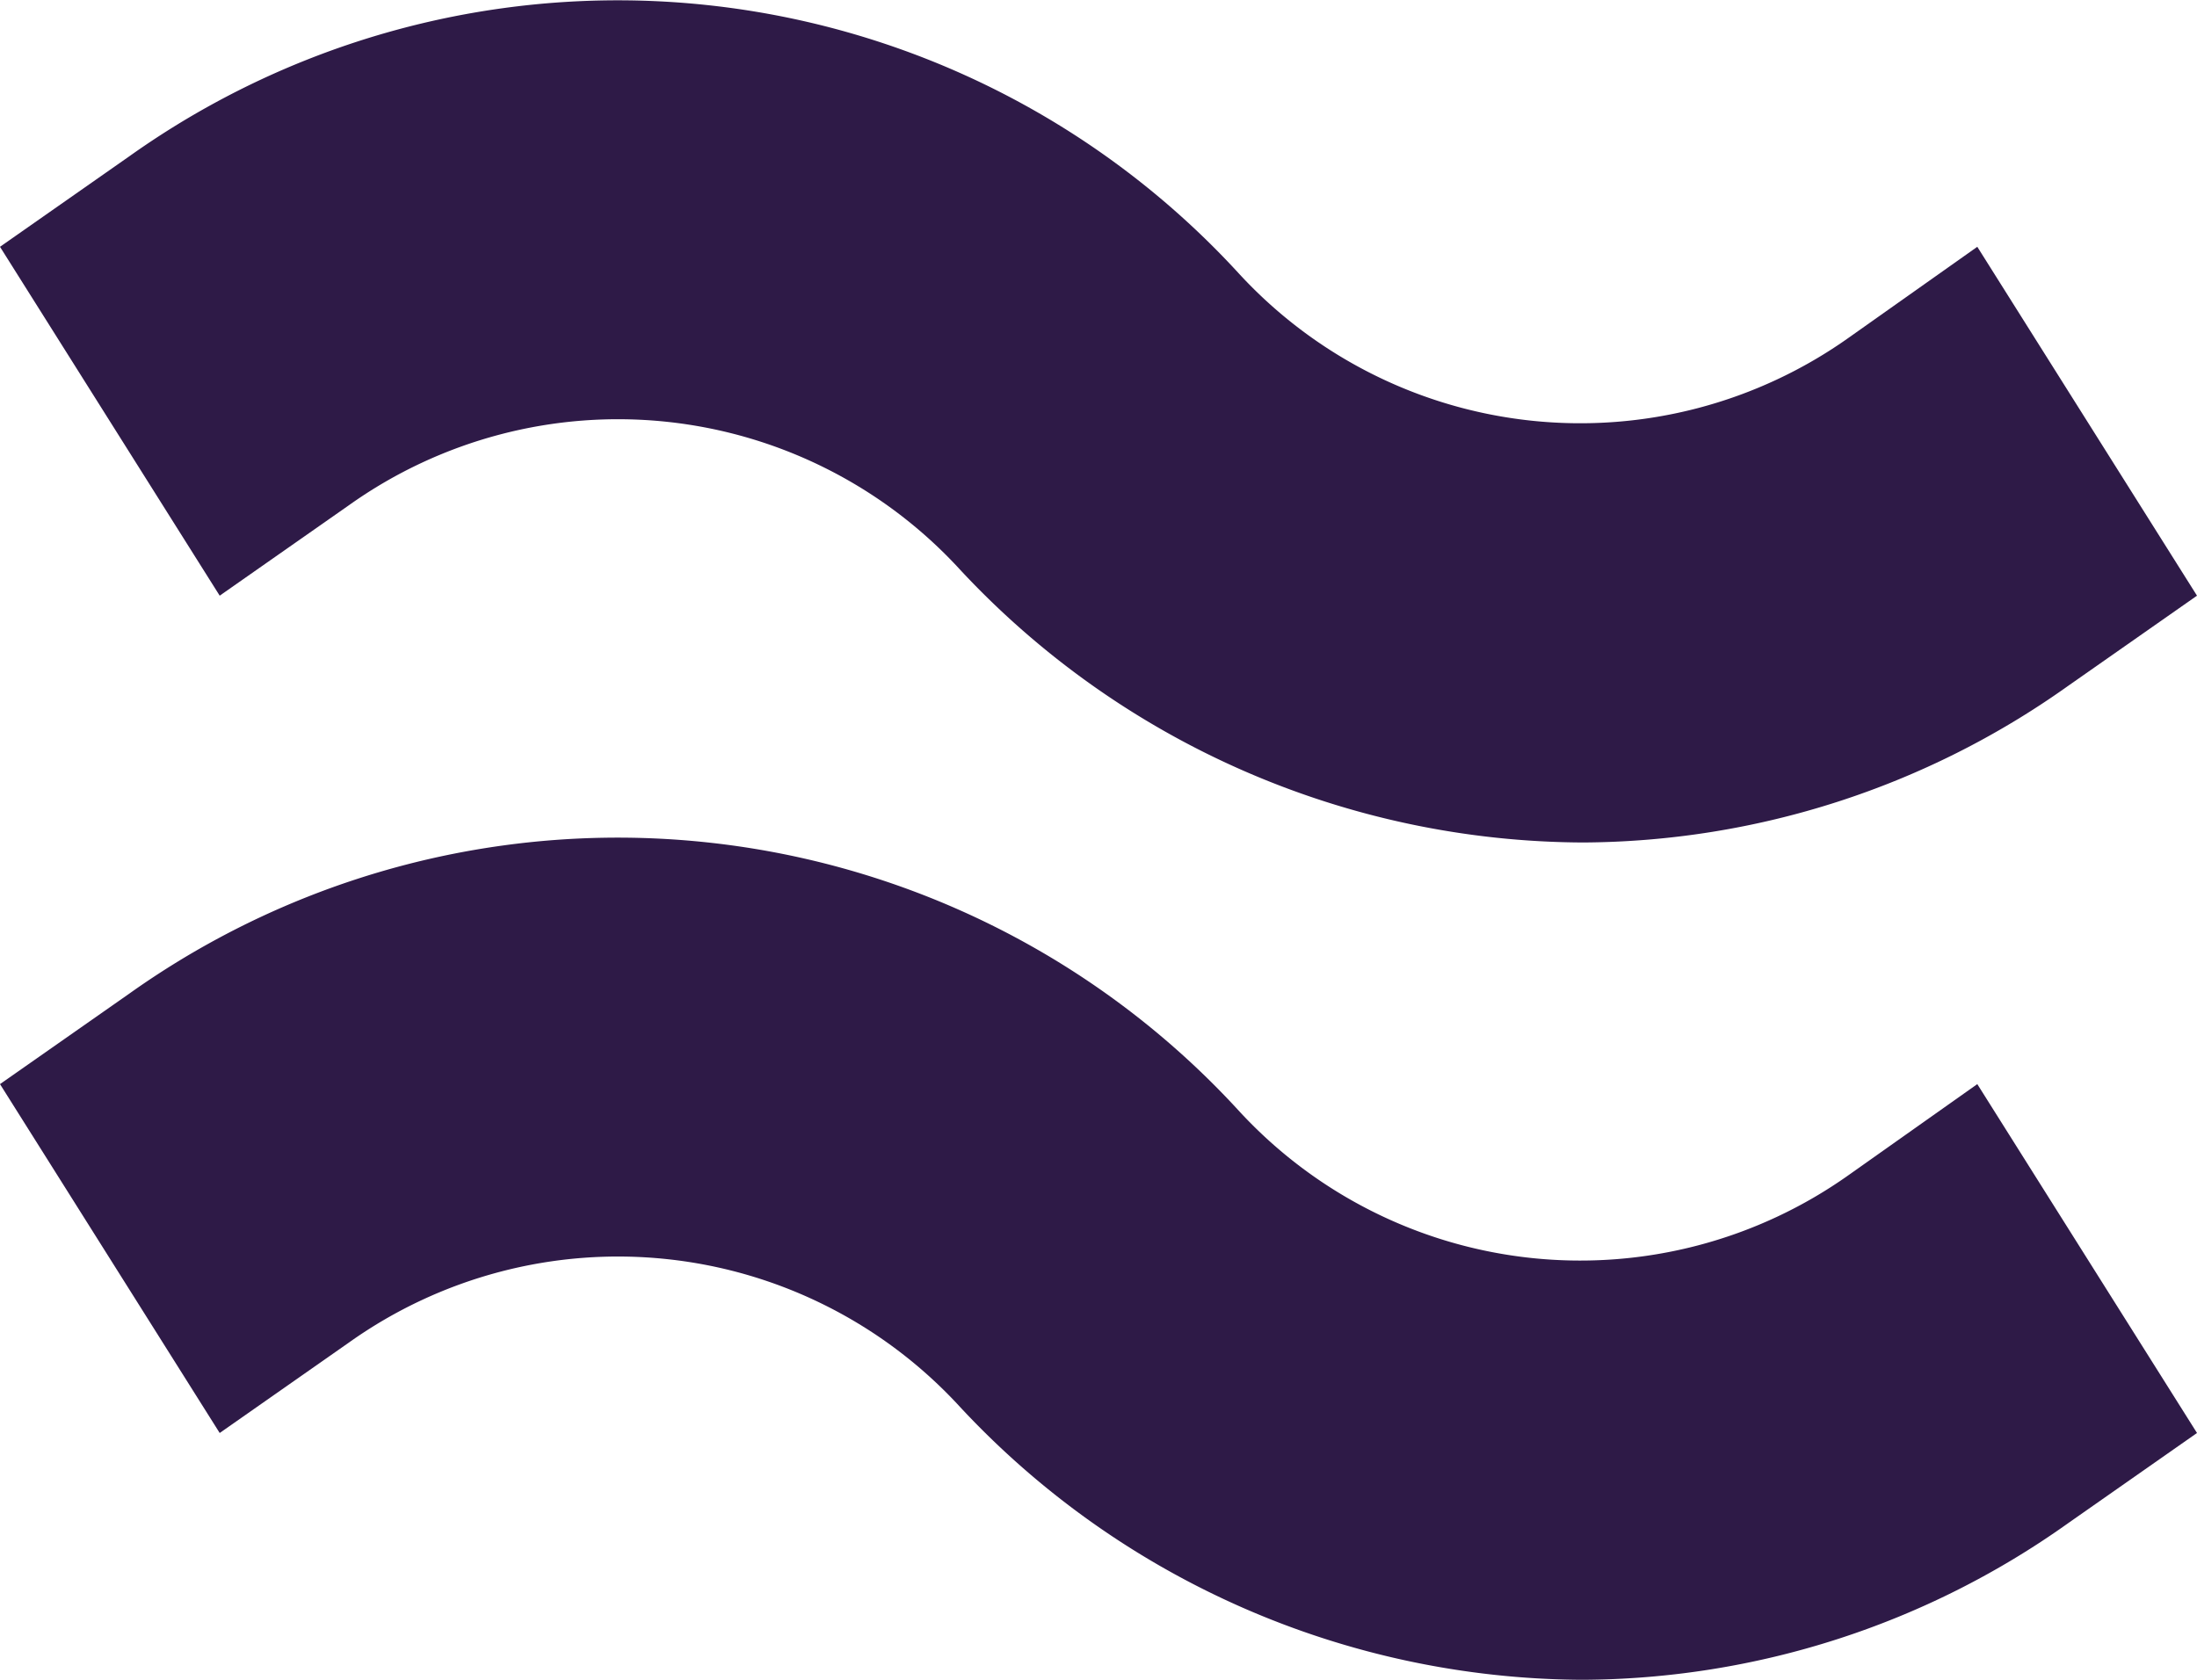
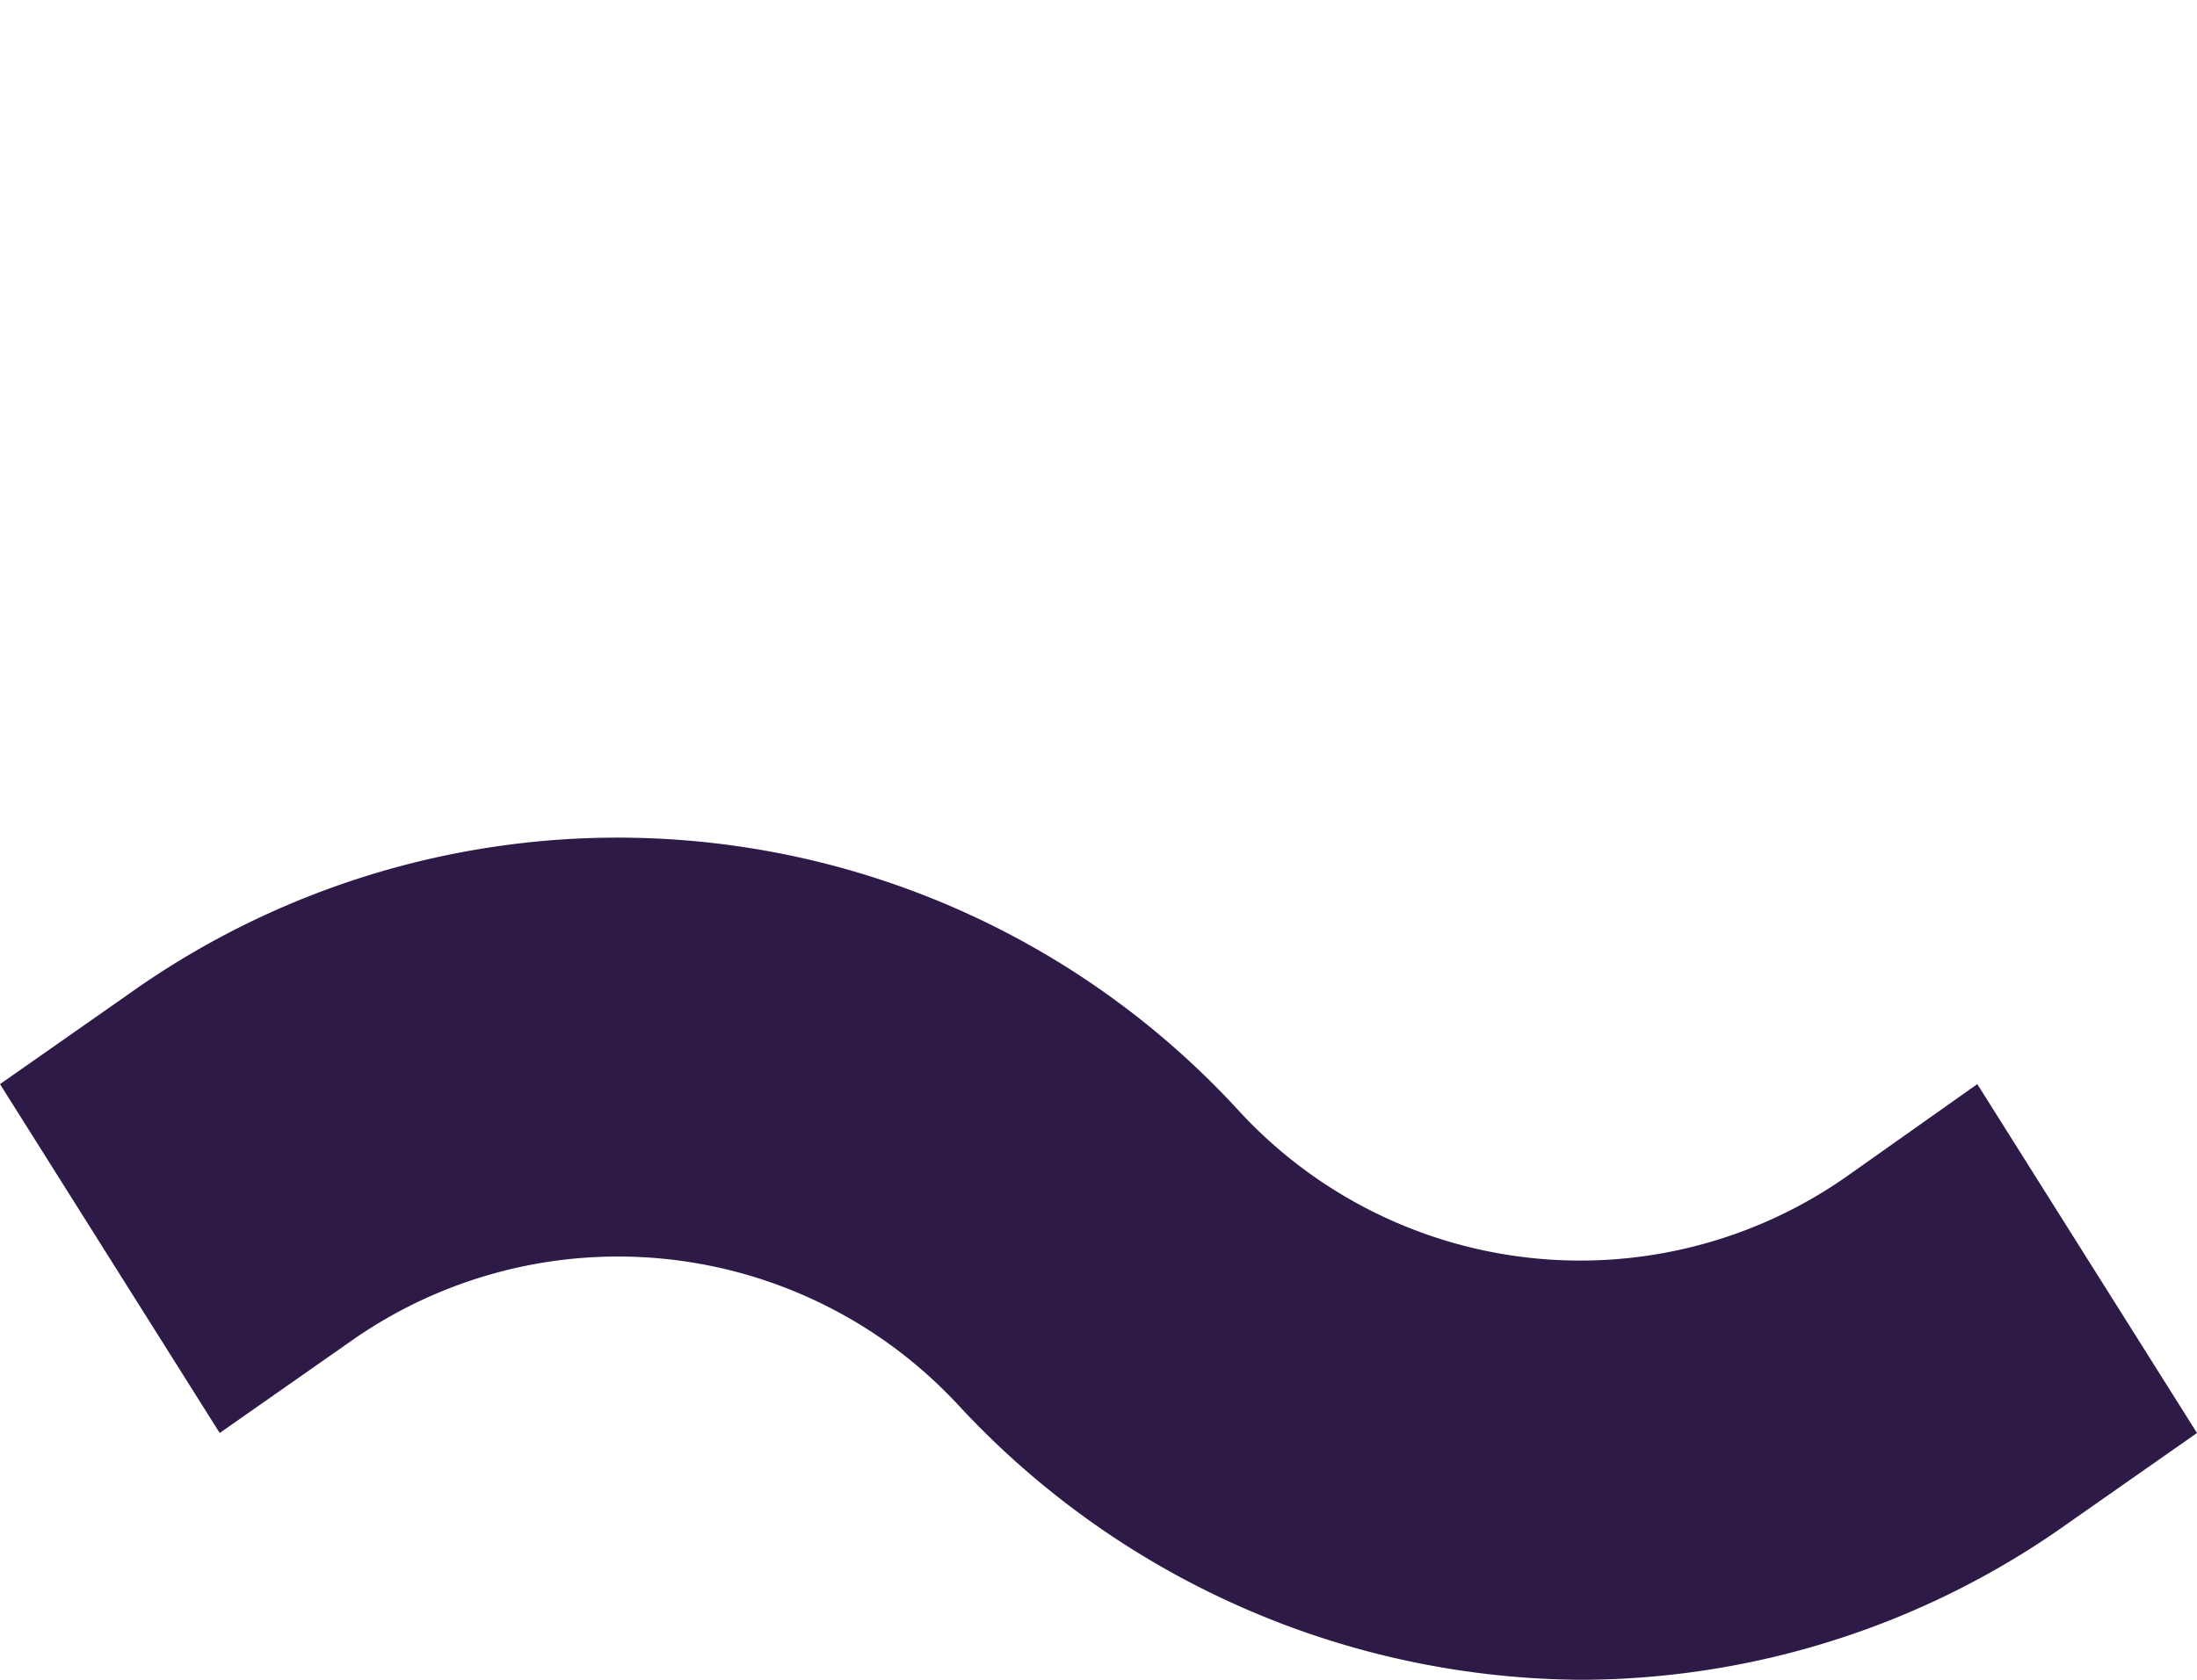
<svg xmlns="http://www.w3.org/2000/svg" viewBox="0 0 17 13" width="17" height="13">
  <title>tableIcon_Approximately</title>
  <g id="ic_approximately" data-name="ic approximately">
-     <path id="Path" d="M14.31,2.61a3.59,3.59,0,0,1-4.73-.5A6.52,6.52,0,0,0,1,1.21l-1,.7,1.7,2.7,1-.7a3.59,3.59,0,0,1,4.73.5,6.62,6.62,0,0,0,4.82,2.11A6.52,6.52,0,0,0,16,5.31l1-.7-1.7-2.7Z" fill="#2e1a47" />
-     <path id="Path-2" data-name="Path" d="M14.31,9.09a3.59,3.59,0,0,1-4.73-.5A6.52,6.52,0,0,0,1,7.69l-1,.7,1.7,2.7,1-.7a3.59,3.59,0,0,1,4.73.5A6.62,6.62,0,0,0,12.24,13,6.52,6.52,0,0,0,16,11.79l1-.7-1.7-2.7Z" fill="#2e1a47" />
+     <path id="Path-2" data-name="Path" d="M14.31,9.09a3.59,3.59,0,0,1-4.73-.5A6.52,6.52,0,0,0,1,7.69l-1,.7,1.7,2.7,1-.7a3.59,3.59,0,0,1,4.73.5A6.62,6.62,0,0,0,12.24,13,6.52,6.52,0,0,0,16,11.79l1-.7-1.7-2.7" fill="#2e1a47" />
  </g>
</svg>